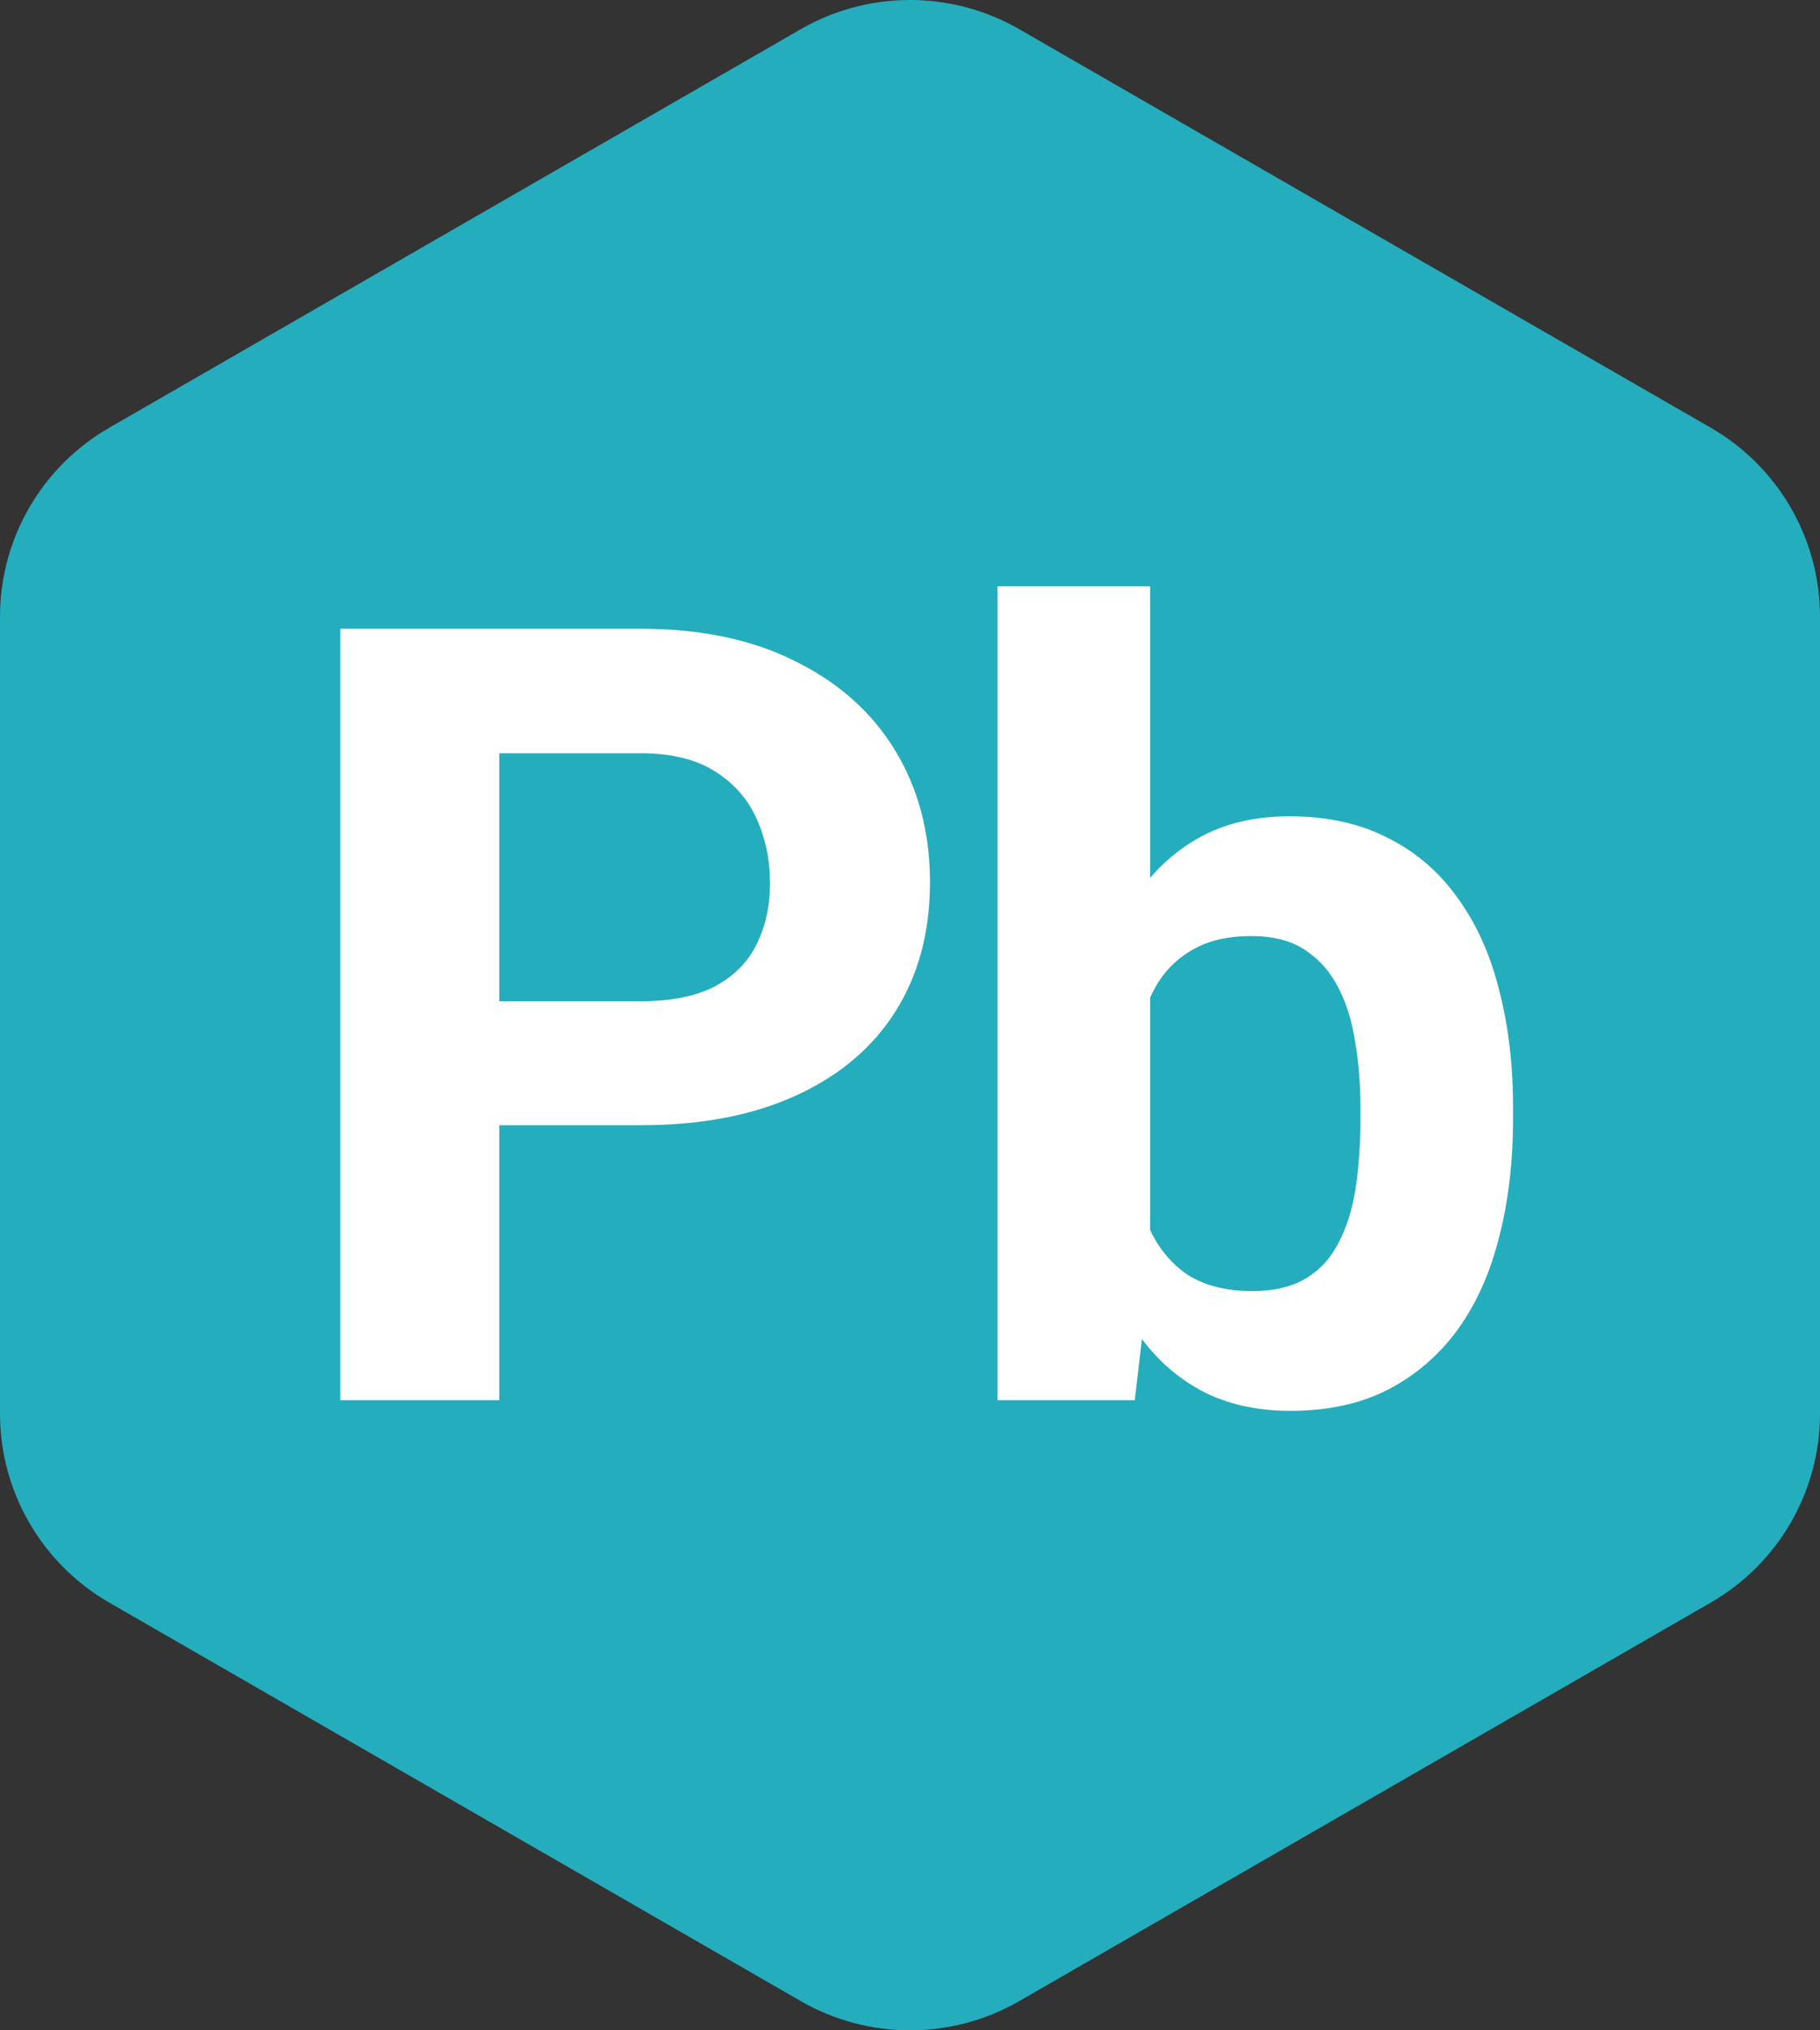
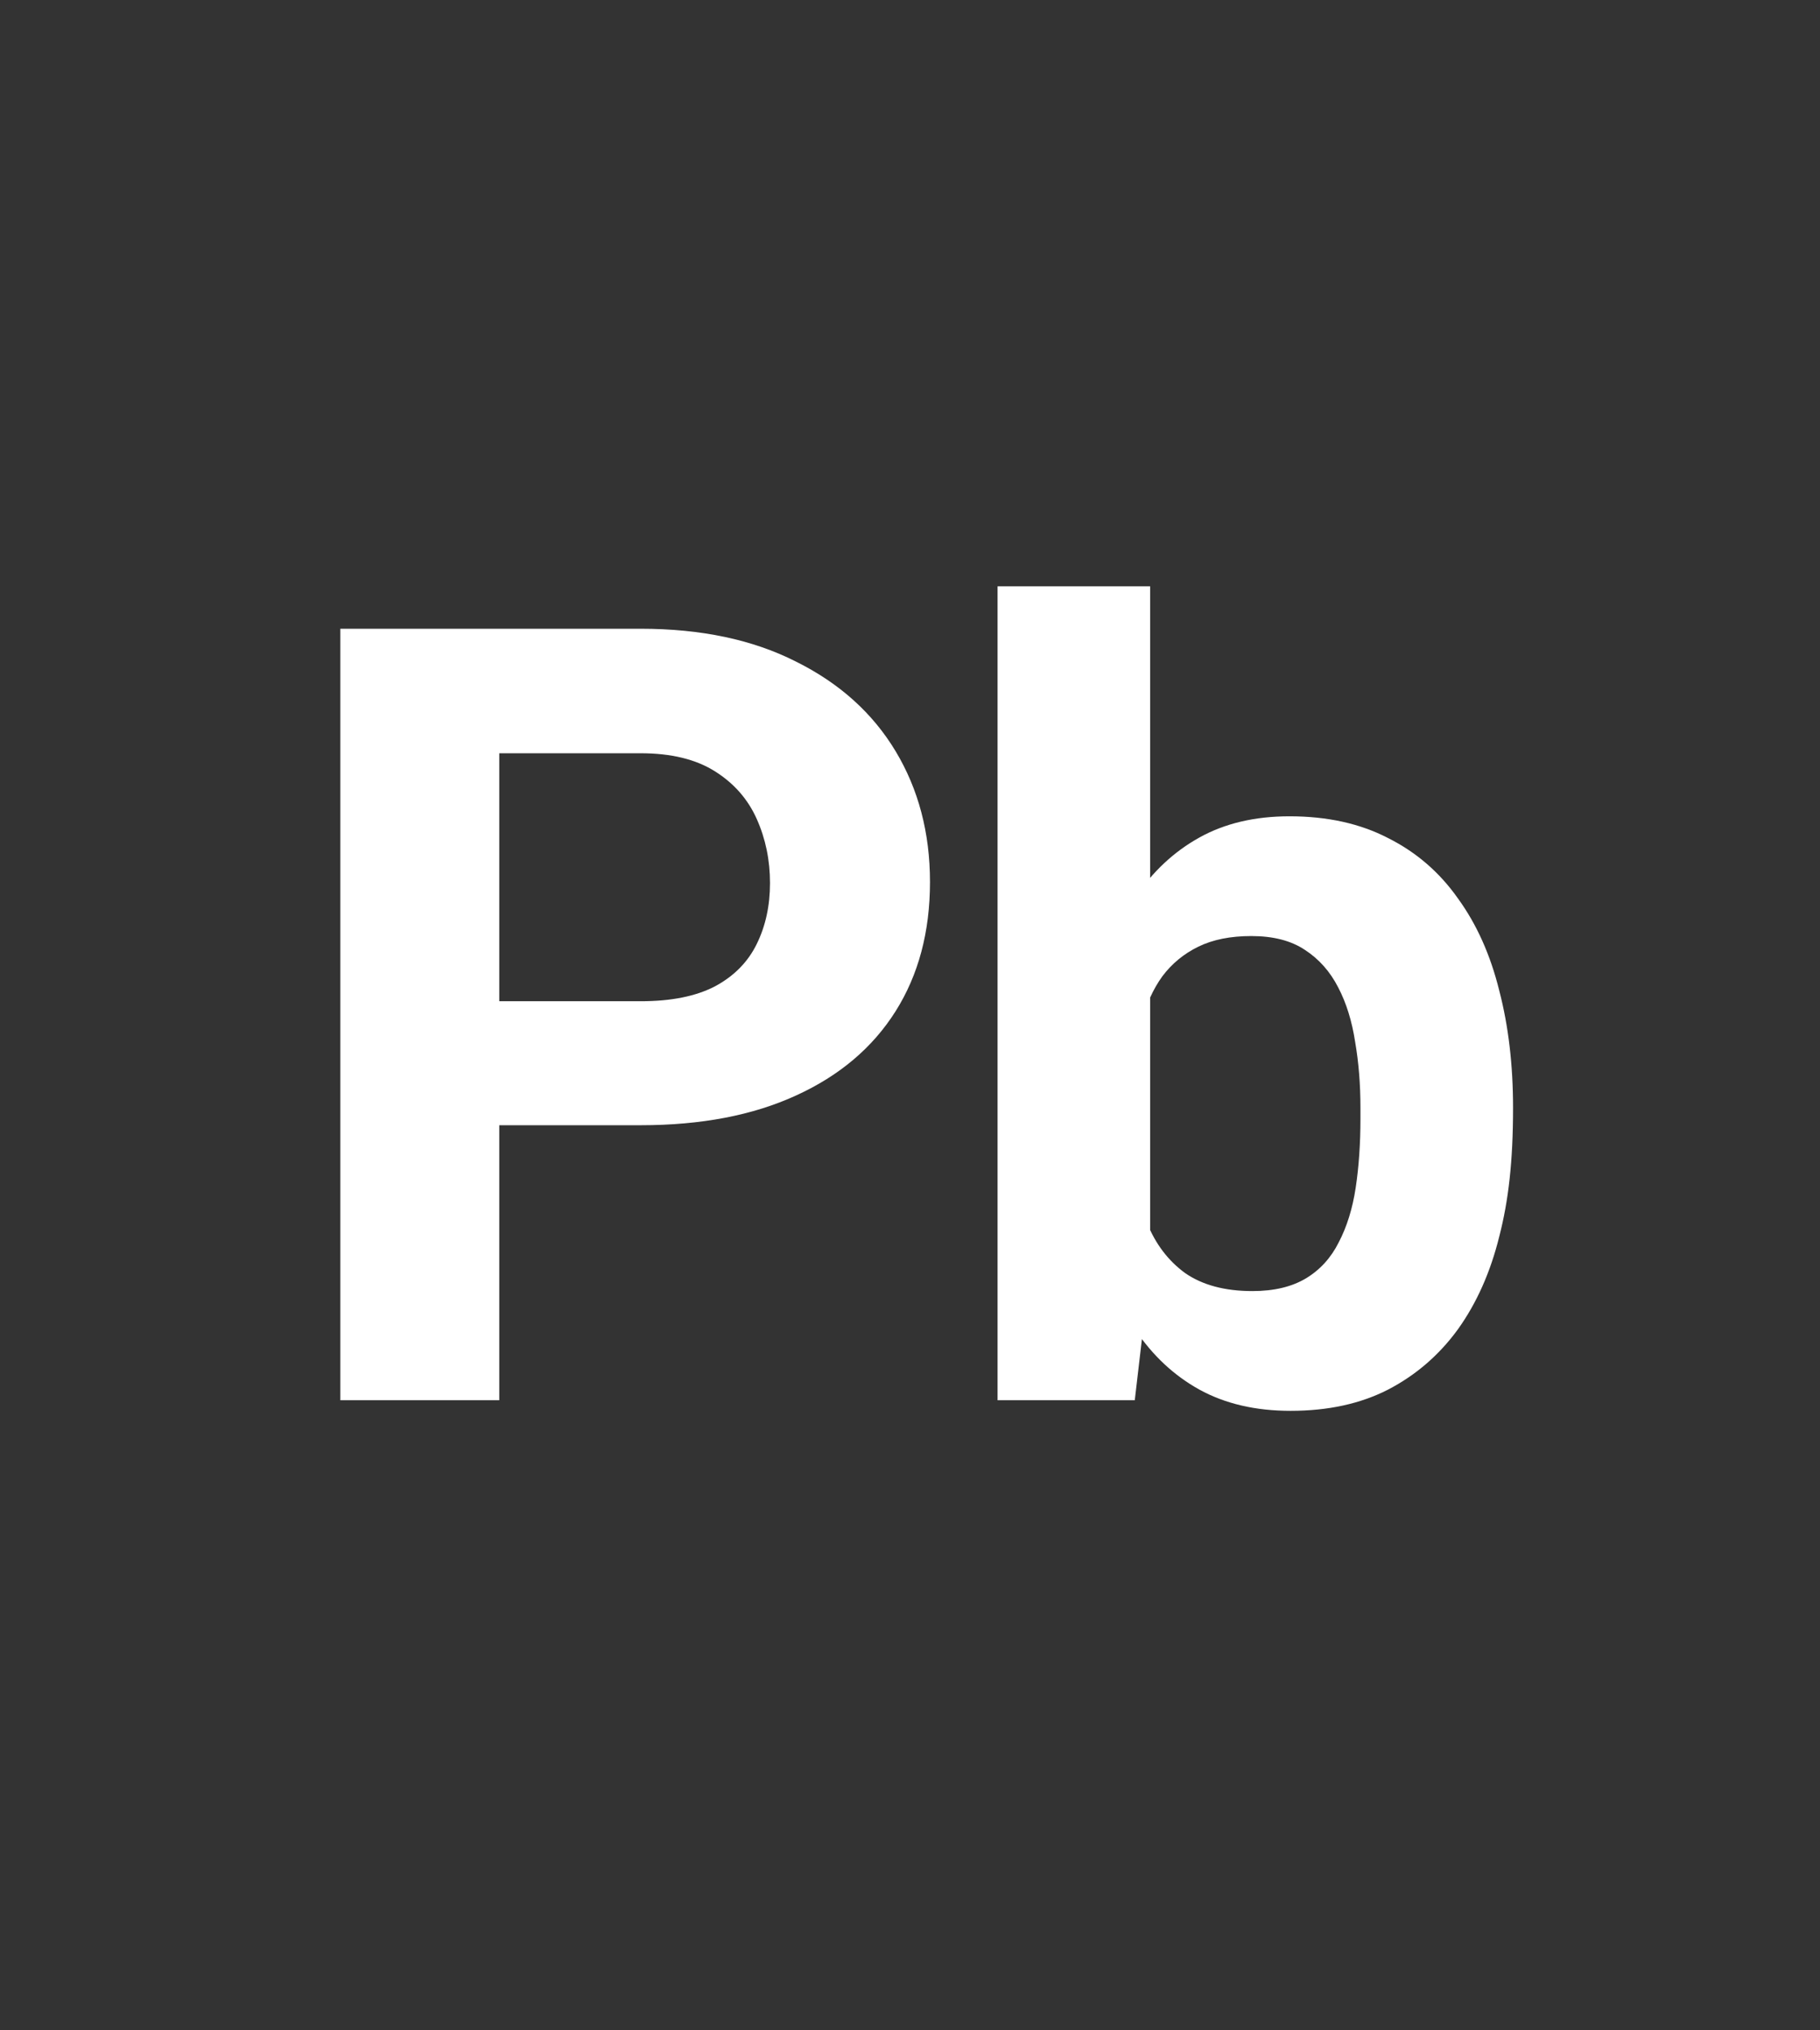
<svg xmlns="http://www.w3.org/2000/svg" width="52" height="58" viewBox="0 0 52 58" fill="none">
  <rect x="0" y="0" width="52" height="58" fill="#333333" stroke="none" />
-   <path fill-rule="evenodd" clip-rule="evenodd" d="M29.121 0.834C27.548 -0.072 25.678 -0.24 23.995 0.33C23.611 0.46 23.237 0.628 22.879 0.834L3.121 12.219C1.19 13.332 0 15.389 0 17.615V40.385C0 42.611 1.19 44.667 3.121 45.781L22.879 57.165C24.81 58.278 27.19 58.278 29.121 57.165L48.852 45.796L48.879 45.781C50.81 44.667 52 42.611 52 40.385V17.615C52 15.389 50.81 13.332 48.879 12.219L29.121 0.834Z" fill="#24ADBD" />
  <path d="M18.306 32.144H12.691V28.602H18.306C19.174 28.602 19.881 28.461 20.425 28.178C20.971 27.886 21.369 27.482 21.621 26.967C21.874 26.453 22 25.872 22 25.227C22 24.571 21.874 23.96 21.621 23.395C21.369 22.83 20.971 22.376 20.425 22.033C19.881 21.69 19.174 21.518 18.306 21.518H14.265V40H9.724V17.961H18.306C20.032 17.961 21.51 18.274 22.741 18.899C23.983 19.515 24.931 20.368 25.587 21.457C26.243 22.547 26.571 23.794 26.571 25.196C26.571 26.619 26.243 27.85 25.587 28.89C24.931 29.929 23.983 30.731 22.741 31.296C21.51 31.861 20.032 32.144 18.306 32.144Z" fill="white" />
-   <path d="M28.502 16.75H32.861V36.246L32.422 40H28.502V16.75ZM43.23 31.645V31.962C43.23 33.183 43.099 34.303 42.836 35.323C42.584 36.342 42.191 37.225 41.656 37.972C41.121 38.708 40.455 39.283 39.658 39.697C38.87 40.101 37.942 40.303 36.873 40.303C35.873 40.303 35.006 40.101 34.269 39.697C33.542 39.294 32.932 38.724 32.437 37.987C31.943 37.25 31.544 36.387 31.242 35.398C30.939 34.41 30.712 33.33 30.561 32.159V31.463C30.712 30.292 30.939 29.213 31.242 28.224C31.544 27.235 31.943 26.372 32.437 25.635C32.932 24.899 33.542 24.328 34.269 23.925C34.995 23.521 35.853 23.319 36.842 23.319C37.922 23.319 38.86 23.526 39.658 23.94C40.465 24.344 41.131 24.919 41.656 25.666C42.191 26.402 42.584 27.28 42.836 28.299C43.099 29.308 43.23 30.424 43.23 31.645ZM38.87 31.962V31.645C38.87 30.979 38.82 30.353 38.719 29.768C38.628 29.172 38.467 28.652 38.235 28.209C38.003 27.754 37.685 27.396 37.281 27.134C36.888 26.871 36.378 26.74 35.752 26.74C35.157 26.74 34.652 26.841 34.239 27.043C33.825 27.245 33.482 27.527 33.209 27.891C32.947 28.254 32.75 28.688 32.619 29.192C32.488 29.687 32.407 30.232 32.377 30.827V32.81C32.407 33.607 32.538 34.314 32.77 34.929C33.013 35.535 33.376 36.014 33.86 36.367C34.355 36.71 34.995 36.882 35.783 36.882C36.398 36.882 36.908 36.761 37.312 36.519C37.715 36.276 38.028 35.933 38.25 35.489C38.482 35.045 38.644 34.526 38.734 33.93C38.825 33.325 38.87 32.669 38.87 31.962Z" fill="white" />
+   <path d="M28.502 16.75H32.861V36.246L32.422 40H28.502V16.75ZM43.23 31.645C43.23 33.183 43.099 34.303 42.836 35.323C42.584 36.342 42.191 37.225 41.656 37.972C41.121 38.708 40.455 39.283 39.658 39.697C38.87 40.101 37.942 40.303 36.873 40.303C35.873 40.303 35.006 40.101 34.269 39.697C33.542 39.294 32.932 38.724 32.437 37.987C31.943 37.25 31.544 36.387 31.242 35.398C30.939 34.41 30.712 33.33 30.561 32.159V31.463C30.712 30.292 30.939 29.213 31.242 28.224C31.544 27.235 31.943 26.372 32.437 25.635C32.932 24.899 33.542 24.328 34.269 23.925C34.995 23.521 35.853 23.319 36.842 23.319C37.922 23.319 38.86 23.526 39.658 23.94C40.465 24.344 41.131 24.919 41.656 25.666C42.191 26.402 42.584 27.28 42.836 28.299C43.099 29.308 43.23 30.424 43.23 31.645ZM38.87 31.962V31.645C38.87 30.979 38.82 30.353 38.719 29.768C38.628 29.172 38.467 28.652 38.235 28.209C38.003 27.754 37.685 27.396 37.281 27.134C36.888 26.871 36.378 26.74 35.752 26.74C35.157 26.74 34.652 26.841 34.239 27.043C33.825 27.245 33.482 27.527 33.209 27.891C32.947 28.254 32.75 28.688 32.619 29.192C32.488 29.687 32.407 30.232 32.377 30.827V32.81C32.407 33.607 32.538 34.314 32.77 34.929C33.013 35.535 33.376 36.014 33.86 36.367C34.355 36.71 34.995 36.882 35.783 36.882C36.398 36.882 36.908 36.761 37.312 36.519C37.715 36.276 38.028 35.933 38.25 35.489C38.482 35.045 38.644 34.526 38.734 33.93C38.825 33.325 38.87 32.669 38.87 31.962Z" fill="white" />
</svg>